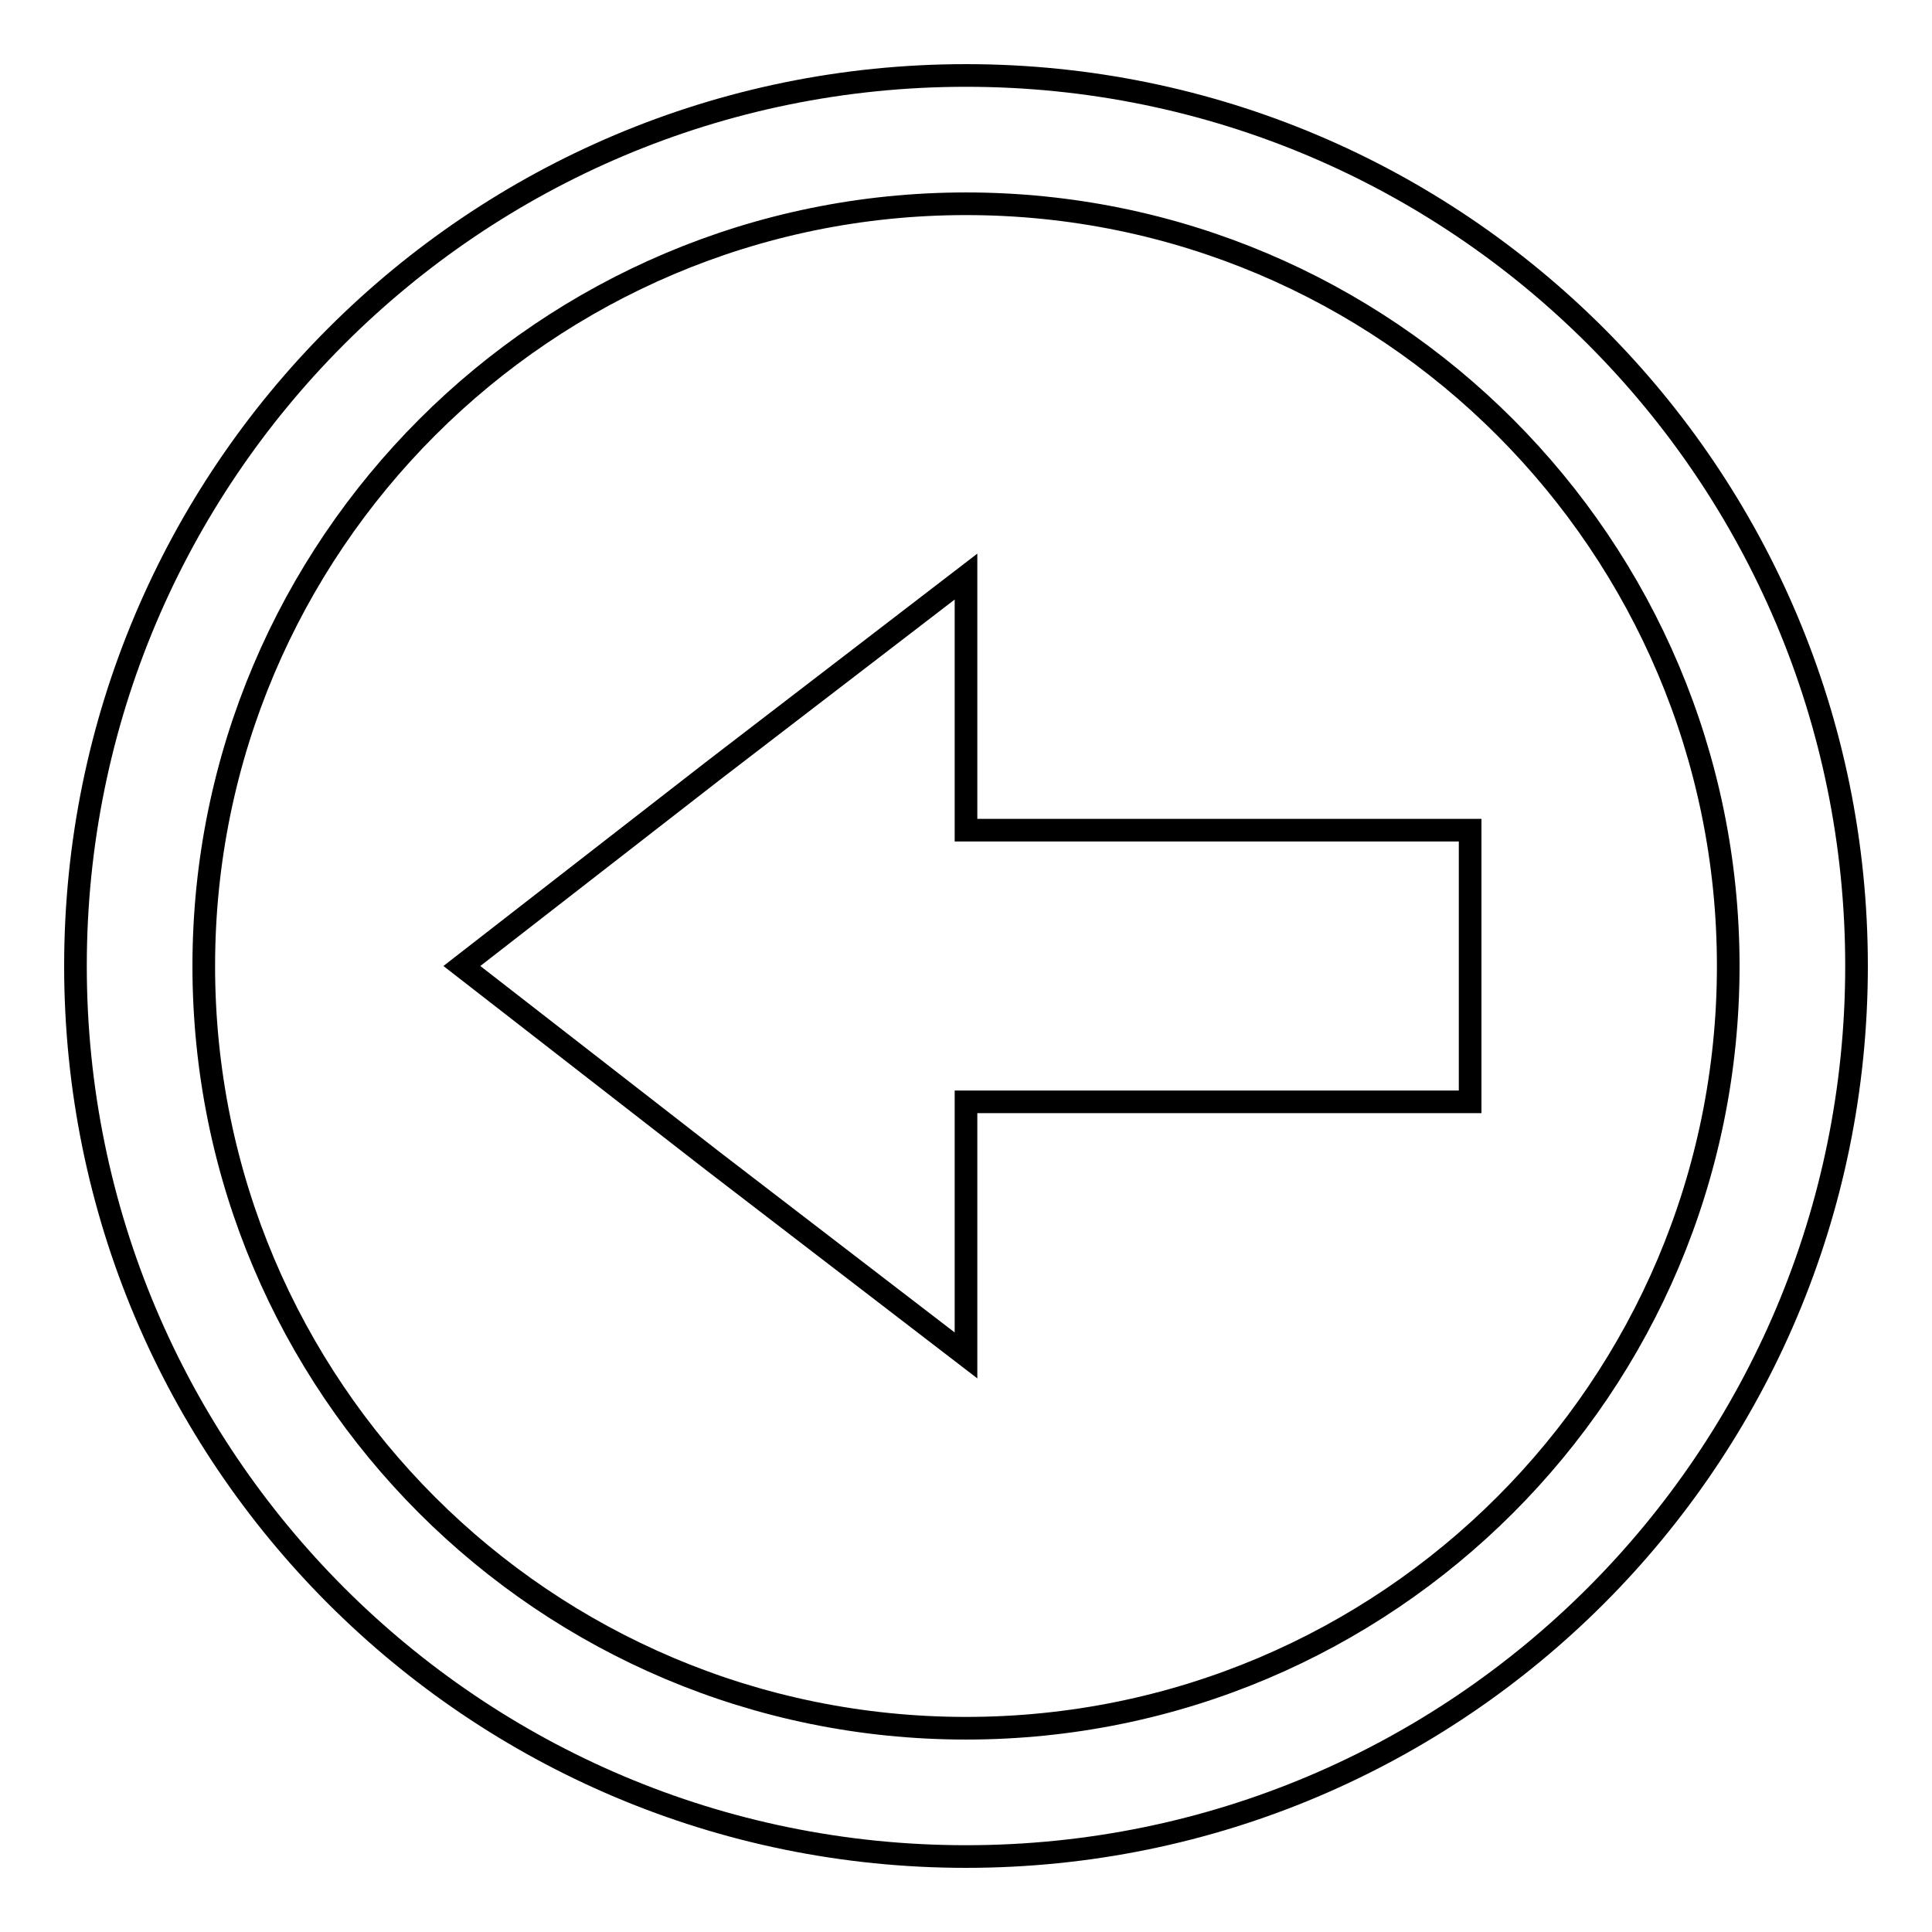
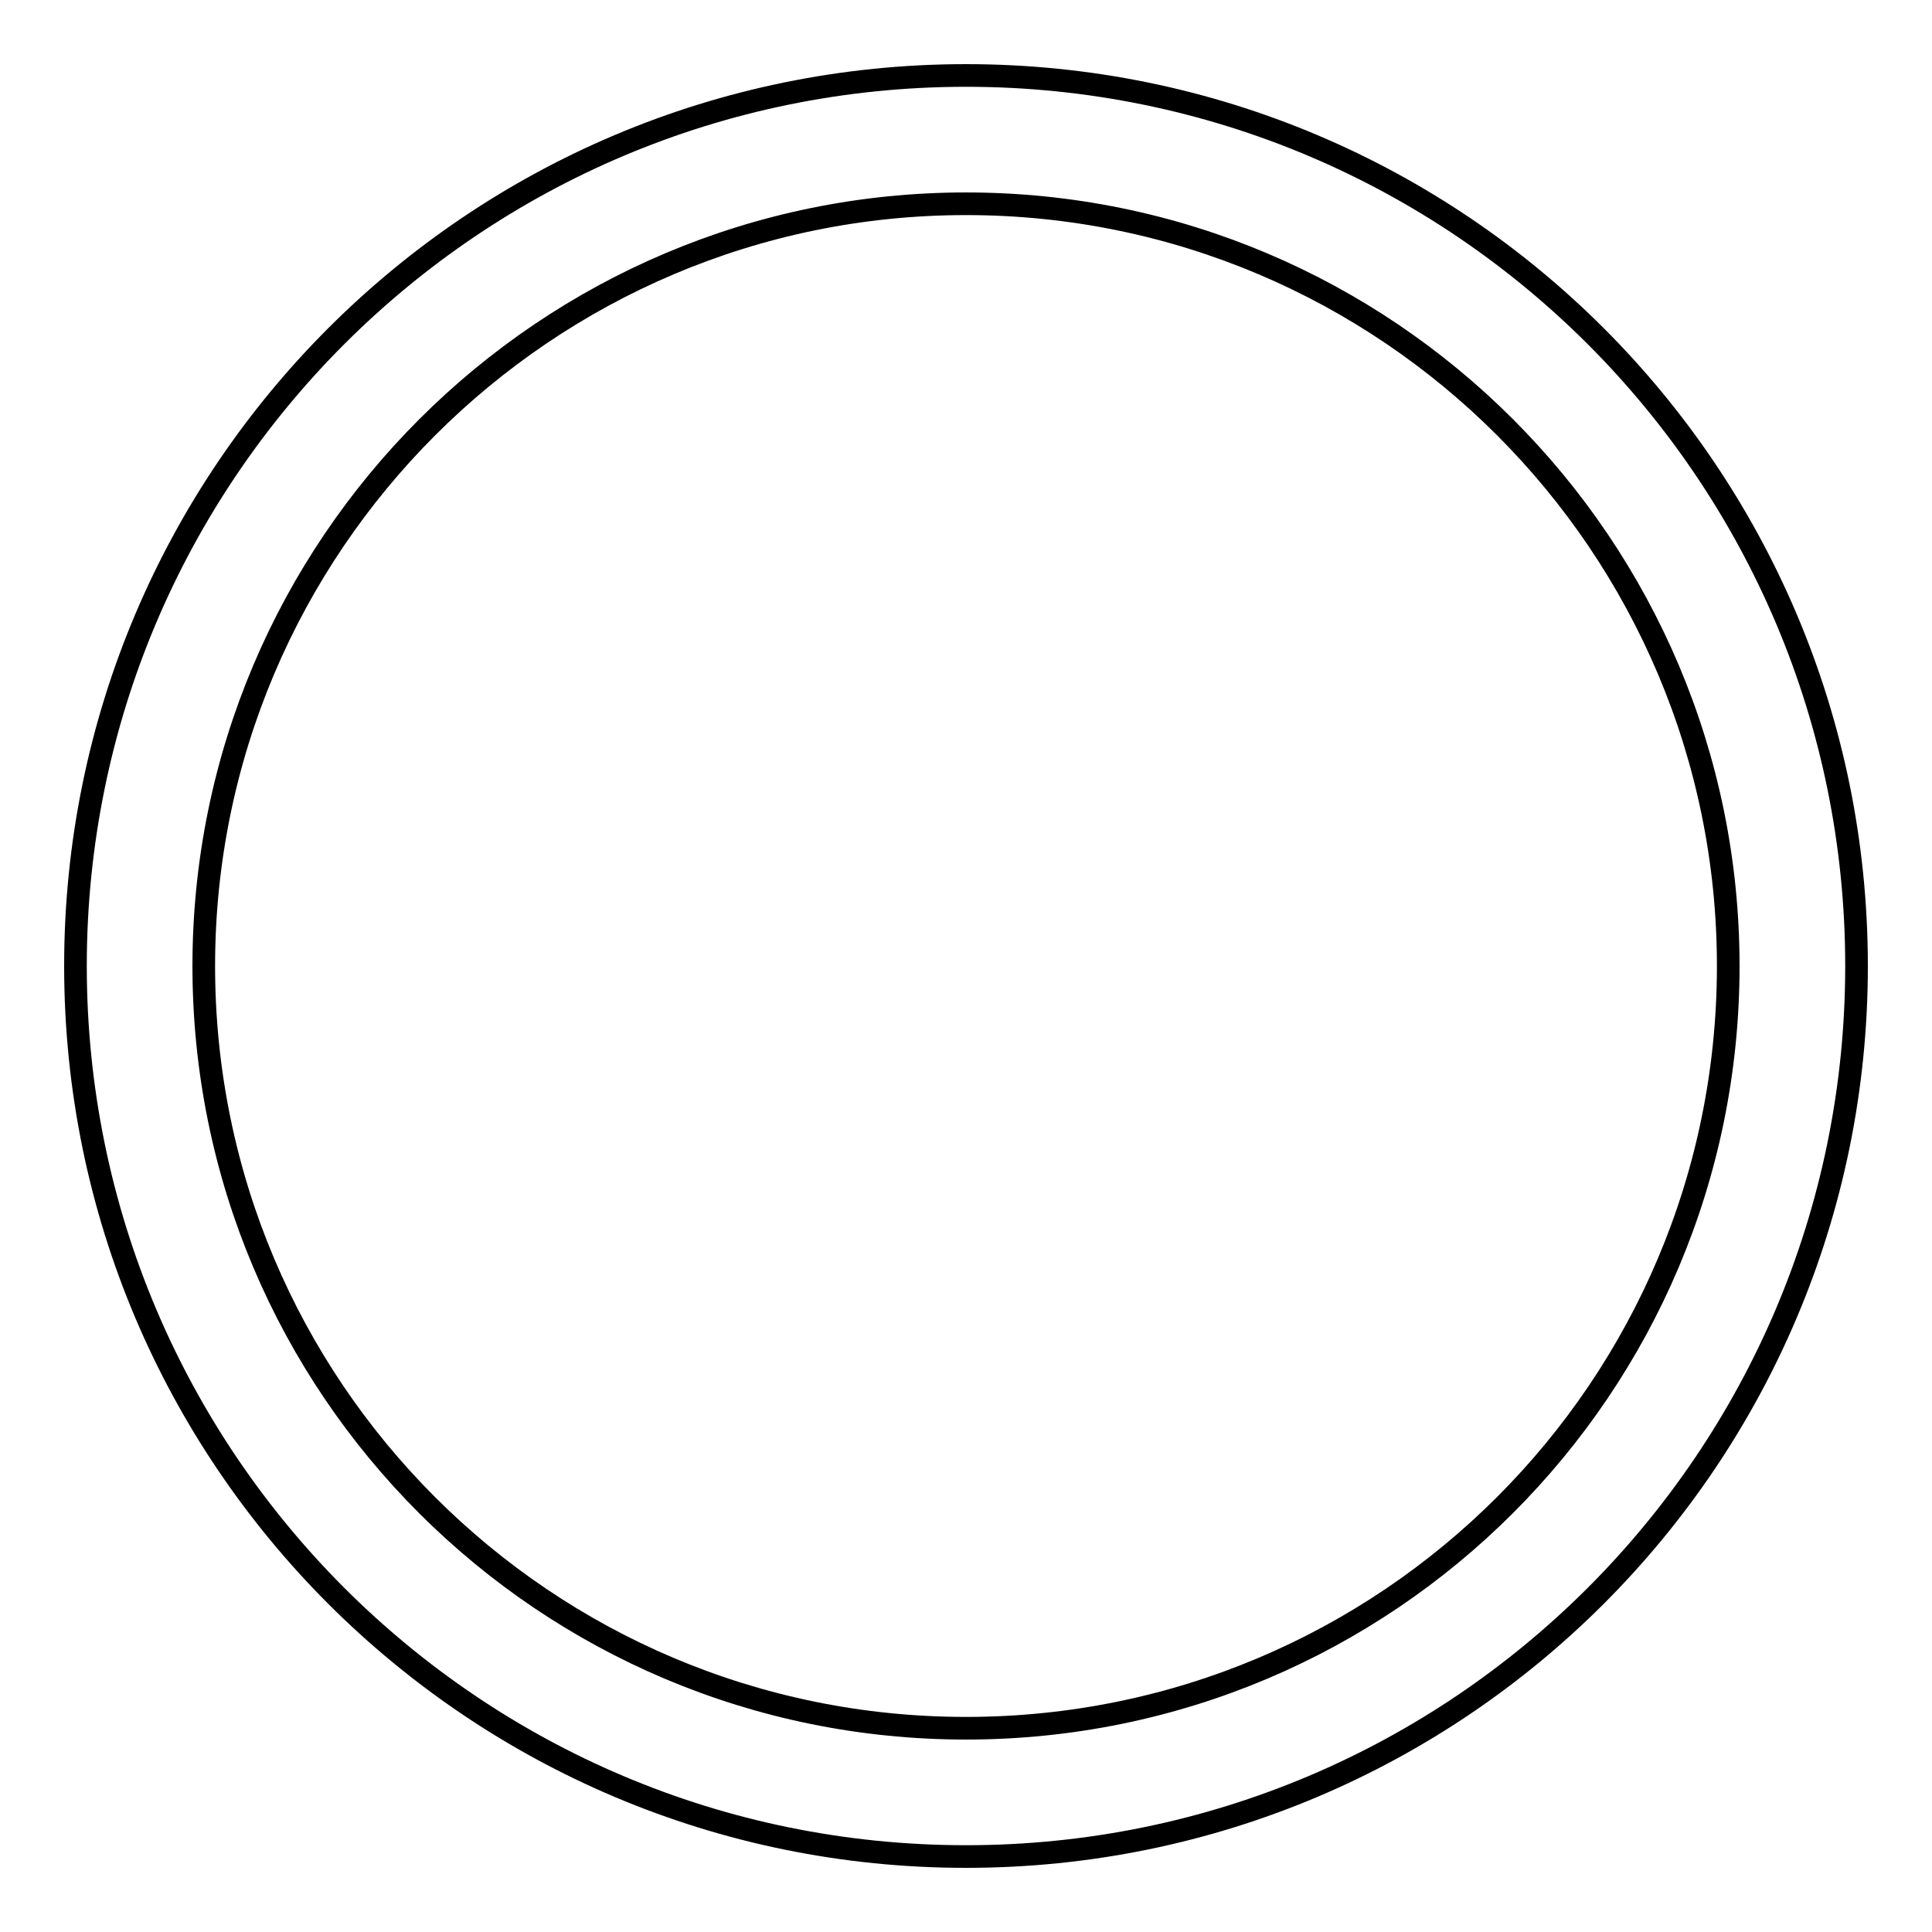
<svg xmlns="http://www.w3.org/2000/svg" version="1.1" x="0px" y="0px" viewBox="0 0 256 256" enable-background="new 0 0 256 256" xml:space="preserve">
  <g>
    <g>
      <path stroke-width="3" fill-opacity="0" stroke="#000000" d="M10,128C10,62.8,62.8,10,128,10c65.2,0,118,52.8,118,118c0,65.2-52.8,118-118,118C62.8,246,10,193.2,10,128L10,128z M27,128c0,55.8,45.2,101,101,101c55.8,0,101-45.2,101-101c0-55.7-45.2-101-101-101C72.3,27,27,72.3,27,128L27,128z" />
-       <path stroke-width="3" fill-opacity="0" stroke="#000000" d="M61.2,128l33.2-25.8L128,76.4V110h66.8v36H128v33.6l-33.6-25.8L61.2,128z" />
    </g>
  </g>
</svg>